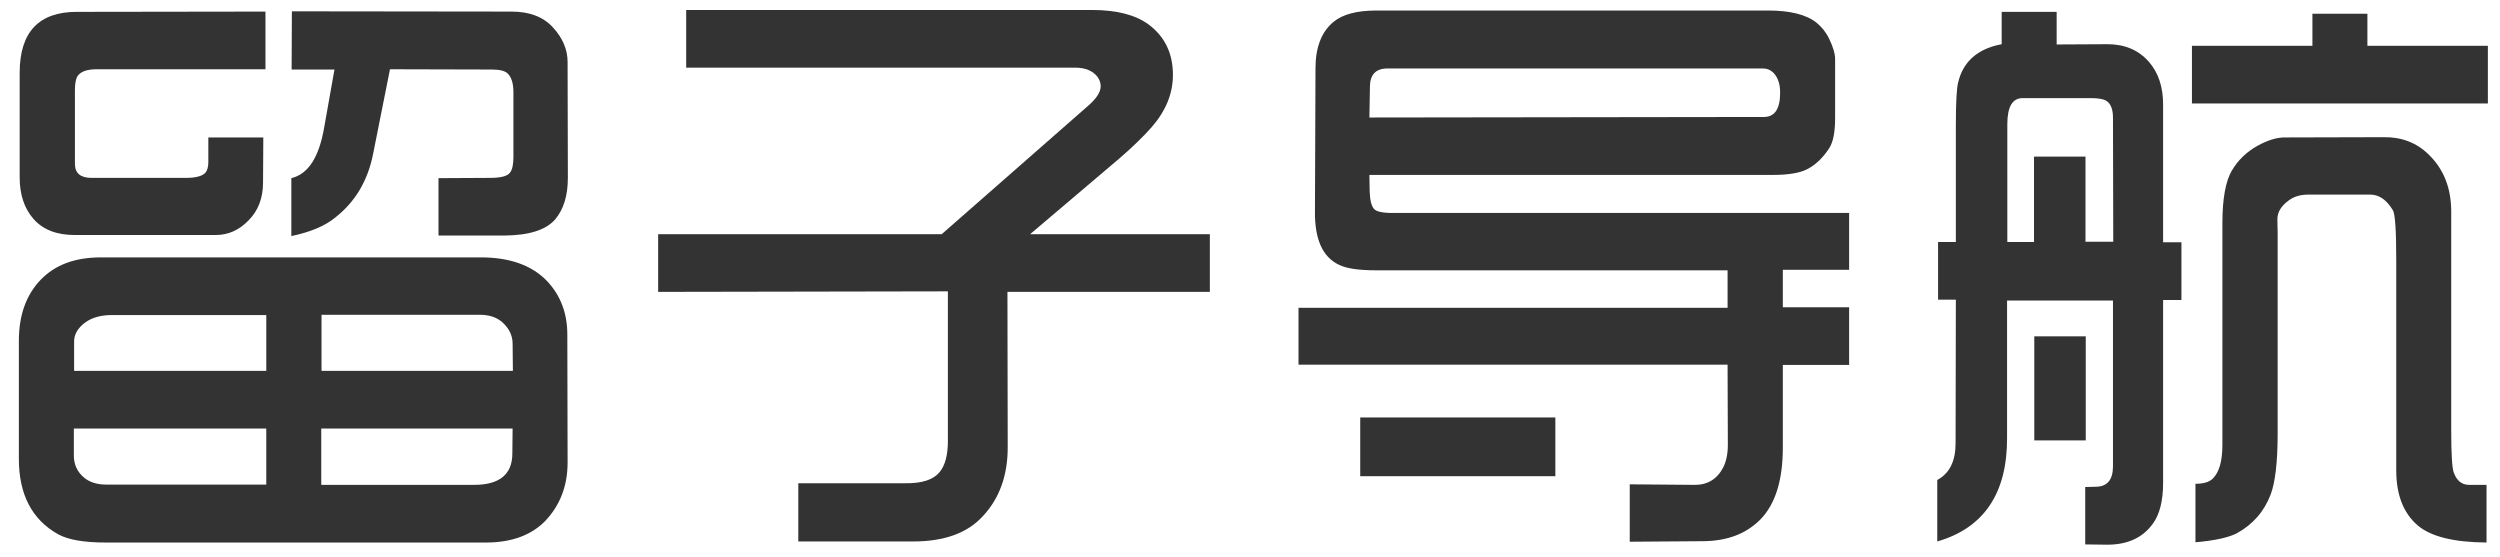
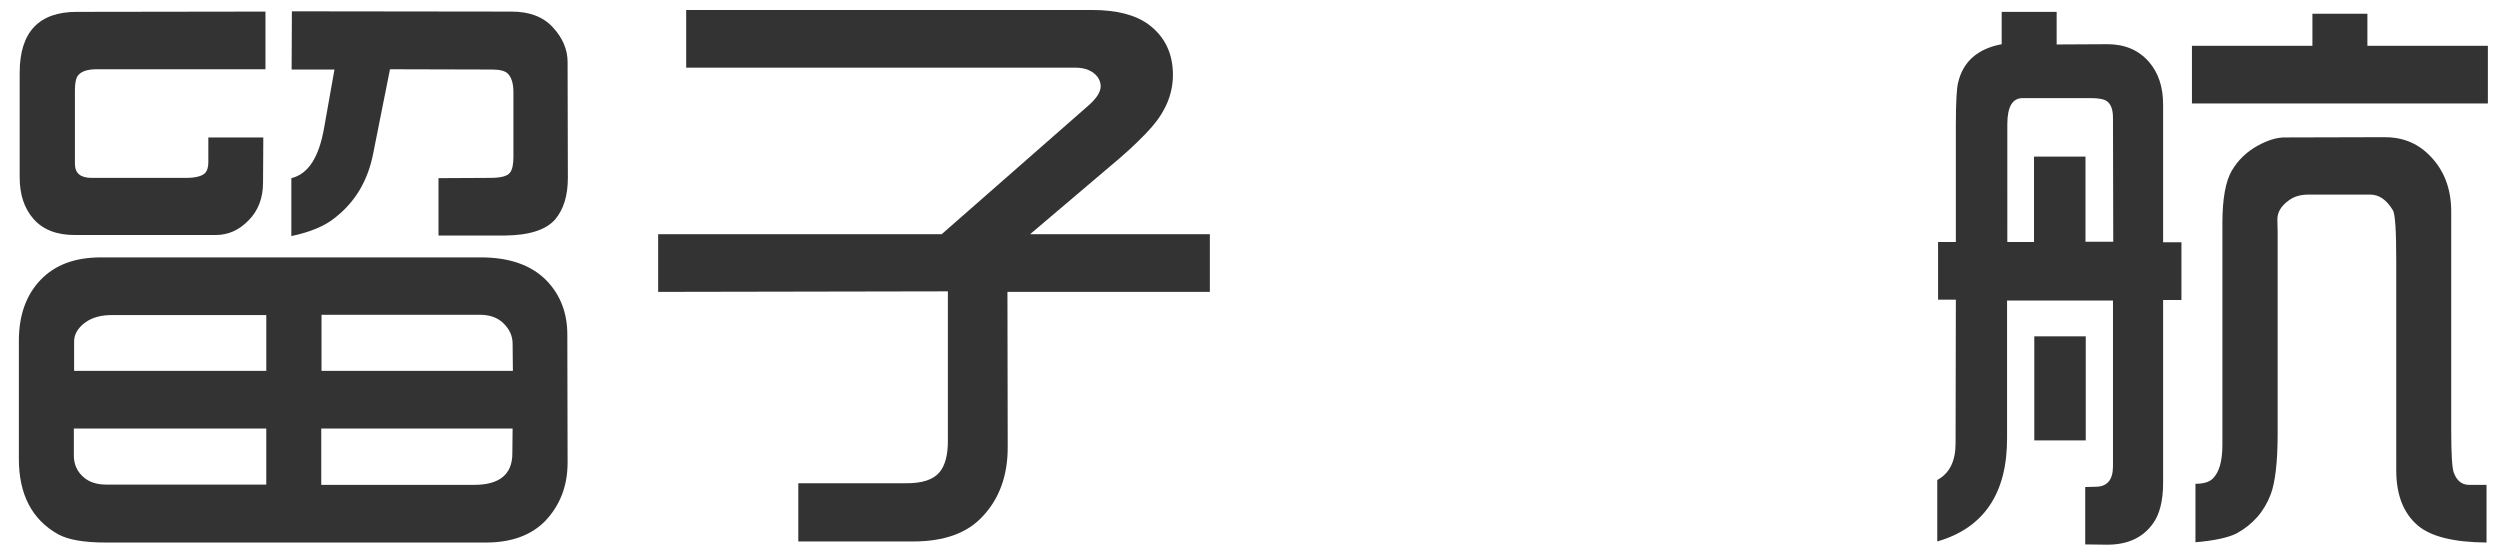
<svg xmlns="http://www.w3.org/2000/svg" version="1.1" id="图层_1" x="0px" y="0px" viewBox="0 0 927.6 206.8" style="enable-background:new 0 0 927.6 206.8;" xml:space="preserve">
  <style type="text/css">
	.st0{display:none;fill:#4F46E5;}
	.st1{fill:none;}
	.st2{fill:#333333;}
</style>
-   <path class="st0" d="M-217.5-24.5c-70.7,0-128,57.3-128,128s57.3,128,128,128s128-57.3,128-128S-146.9-24.5-217.5-24.5z   M-270.3,157.9c-0.6,0.3-1.3,0-1.5-0.6c-0.1-0.3-0.1-0.6,0-0.9l28.2-64.4l37.7,37.7C-205.9,129.7-270.3,157.9-270.3,157.9z   M-163.1,50.8l-28.2,64.4l-37.7-37.7l64.4-28.2c0.6-0.3,1.3,0,1.5,0.6C-163,50.1-163,50.5-163.1,50.8L-163.1,50.8z" />
  <g>
    <rect x="-3.3" class="st1" width="1072.7" height="256" />
    <path class="st2" d="M7,170.3v-43.9c0-9.4,2.7-17,8.1-22.6c5.4-5.6,12.8-8.3,22.4-8.3h140.9c10.7,0,18.8,2.9,24.4,8.6   c5.1,5.3,7.7,12,7.7,20l0.1,47.5c0,8.7-2.8,15.9-8.3,21.7c-5.2,5.3-12.5,8-22,8H39.2c-8,0-13.9-1-17.7-3.1   C11.9,192.8,7,183.5,7,170.3z M98.5,4.3v21.4H35.8c-3.6,0-5.9,0.9-7,2.5c-0.7,1.1-1,2.9-1,5.3v27.3c0,3.5,2.1,5.2,6.2,5.2h35   c3.5,0,5.8-0.6,7-1.7c0.9-0.9,1.3-2.3,1.3-4.1v-9.2h20.4l-0.1,16.7c0,5.8-1.8,10.5-5.4,14.1c-3.5,3.6-7.5,5.4-12.2,5.4H27.7   c-6.7,0-11.8-2-15.3-6c-3.4-3.9-5.1-9-5.1-15.4V27c0-15.1,7.1-22.6,21.2-22.6L98.5,4.3z M98.8,179.9v-20.9H27.4v9.6   c-0.1,3.6,1.2,6.5,3.9,8.7c2.1,1.7,4.8,2.5,8.2,2.5H98.8z M27.4,137.6h71.4v-20.7H41.5c-4,0-7.3,0.9-9.8,2.7   c-2.9,2.1-4.3,4.6-4.2,7.4V137.6z M108.1,87.6V66.1c6.3-1.5,10.3-7.8,12.2-18.9l3.8-21.4h-15.9l0.1-21.6l81.5,0.1   c6.6,0,11.7,1.9,15.3,5.8c3.7,4,5.5,8.3,5.5,12.9l0.1,43c0,6.6-1.6,11.7-4.7,15.4c-3.4,3.9-9.6,5.9-18.8,6h-24.5V66.1l19.1-0.1   c3.9,0,6.4-0.6,7.4-1.9c0.9-1.1,1.3-3.1,1.3-5.9V34.2c0-3.2-0.7-5.6-2.2-7c-1-0.9-2.9-1.4-5.7-1.4l-37.9-0.1l-6.3,31.6   c-2,9.9-6.7,17.7-14,23.4C120.7,83.8,115.2,86.1,108.1,87.6z M119.3,137.6h71l-0.1-10.1c0-3-1.3-5.7-3.9-8   c-2.1-1.8-4.8-2.7-8.3-2.7h-58.7V137.6z M119.3,179.9H176c9.3,0,14.1-3.9,14.1-11.6l0.1-9.3h-71V179.9z" />
    <path class="st2" d="M244.2,108.3V86.9h105.2l54.4-47.7c3.1-2.7,4.6-5.1,4.6-7.2c0-1.2-0.4-2.4-1.2-3.5c-1.7-2.2-4.5-3.4-8.3-3.4   H254.6V3.7h150.5c9.2,0,16.2,1.8,21.1,5.4c6,4.5,9,10.7,9,18.7c0,6.9-2.6,13.3-7.9,19.4c-3.1,3.5-7.1,7.4-12.1,11.7l-33,28h66.7   v21.4h-75.1l0.1,57.7c0,10.5-3.1,19-9.3,25.6c-5.7,6.2-14.3,9.3-25.7,9.3h-42.7v-21.6h39.6c6.3,0.1,10.5-1.3,12.8-4.1   c2.1-2.5,3.1-6.4,3.1-11.6v-55.5L244.2,108.3z" />
-     <path class="st2" d="M481.8,135.6v-21.4h159.2v-13.9H510.6c-6.5,0-11.2-0.7-13.9-2.1c-6-2.9-8.9-9.5-8.8-19.7l0.2-53.1   c0-7.8,2.2-13.6,6.7-17.3c3.4-2.8,8.7-4.2,16-4.2H656c8.2,0,14.3,1.5,18.1,4.6c1.8,1.5,3.4,3.4,4.6,5.9c1.5,3.1,2.2,5.6,2.2,7.4v22   c0,5.2-0.7,8.9-2.2,11.2c-2.4,3.7-5.2,6.3-8.4,7.9c-2.7,1.3-6.8,2-12.4,2H508.1l0.1,6c0.1,3.5,0.7,5.8,1.8,6.8   c0.9,0.8,2.7,1.2,5.4,1.3h170.7v21.1h-24.6v13.9h24.6v21.4h-24.6v30.7c0,12.1-2.8,21-8.3,26.6c-5.2,5.3-12.2,8-21.1,8.1l-27.4,0.2   v-21.3l23.9,0.2c4.9,0.1,8.5-2.1,10.8-6.5c1.1-2.2,1.7-5,1.7-8.3l-0.1-29.8H481.8z M504.7,176.7v-21.8h72.4v21.8H504.7z    M508.1,43.6l146.4-0.2c4,0,6-3,6-9c0-3.2-0.8-5.6-2.4-7.3c-1.2-1.2-2.5-1.7-4.1-1.7H520.6h-5.8c-4.3,0-6.5,2.3-6.5,6.8L508.1,43.6   z" />
    <path class="st2" d="M718.8,200.9v-22.8c4.6-2.5,6.8-7,6.8-13.7l0.1-53.2h-6.6V89.8h6.6V46.3c0-8.3,0.3-13.4,0.8-15.5   c1.8-7.9,7.2-12.7,16.2-14.4V4.4h20.4v12.1l18.9-0.1c6.4,0,11.5,2.2,15.3,6.5c3.5,4,5.3,9.3,5.3,15.8v51.2h6.8v21.4h-6.8v67.9   c0,6.6-1.3,11.7-3.8,15.1c-3.8,5.3-9.5,7.8-16.9,7.8l-8.2-0.1v-21.3l4.1-0.1c4.1-0.1,6.2-2.6,6.2-7.6v-61.5h-39.3v50.9   C744.8,182.9,736.2,195.9,718.8,200.9z M744.8,89.8h9.9V58.1h19.1v31.6h10.3l-0.1-46c0-2.9-0.7-5-2.2-6.1c-1-0.8-3.1-1.2-6.1-1.2   h-25.2c-3.8,0-5.7,3.2-5.7,9.7V89.8z M754.8,163.4v-38.6h19.1v38.6H754.8z M813.3,38.5V17H858V5.1h20.4V17h44.7v21.4H813.3z    M814.6,201.2v-21.7c2.9,0,5.1-0.6,6.4-1.9c2.4-2.3,3.6-6.5,3.6-12.6V82.8c0-9.1,1.2-15.6,3.5-19.5c2.3-3.9,5.5-7,9.7-9.3   c3.5-1.9,6.6-2.9,9.5-3l37.1-0.1c6.6-0.1,12.2,2,16.7,6.4c5.6,5.4,8.4,12.5,8.4,21.2v80.9c0,9,0.3,14.4,1,16.1   c1.1,2.9,3,4.4,5.6,4.4h6.5v21.4c-12.2-0.1-20.7-2.2-25.6-6.4c-5.3-4.6-7.9-11.4-7.9-20.4V96.3c0-10.7-0.4-16.7-1.2-18.2   c-2.3-3.9-5.1-5.9-8.5-5.9h-22.8c-3,0-5.4,0.7-7.3,2.1c-2.9,2.1-4.3,4.4-4.3,7.1l0.1,4.9v74.5c0,10.7-0.9,18.2-2.6,22.7   c-2.4,6.3-6.6,11.1-12.6,14.4C826.7,199.5,821.6,200.6,814.6,201.2z" />
  </g>
  <g>
    <path d="M333,401.5c1.5,0.3,1.8,0.6,1.8,1.2c0,0.3-0.2,0.5-0.4,0.5c-0.1,0-0.2,0-0.3-0.3c-0.2-0.5-0.4-0.8-1.2-1.3L333,401.5z    M336.4,400.4l-1.3,4.7c-0.1,0.4-0.2,0.9-0.2,1.4c0,0.5,0.1,1.1,0.2,1.7c0,0.1,0,0.2,0,0.2c0,0.4-0.2,0.6-0.4,0.6   c-0.2,0-0.4-0.2-0.4-0.5c0-0.1,0-0.2,0-0.3c0.1-0.7,0.2-1.2,0.2-1.5c0-0.5-0.2-0.6-0.5-0.7c-0.3-0.1-0.6-0.1-1-0.1v-0.2   c1.2,0,1.5-0.1,1.7-0.7l1.6-4.6L336.4,400.4z M333.6,398.8c1.4,0.4,2,0.6,2,1.2c0,0.3-0.1,0.6-0.3,0.6c-0.1,0-0.2,0-0.3-0.3   c-0.2-0.4-0.5-0.8-1.4-1.3L333.6,398.8z M344.1,408.2c-0.5,0-0.8,0.1-1,0.4c0,0-0.1,0.1-0.1,0.1c0,0-0.1,0-0.1,0   c-1.8-1.2-2.5-2.4-3.1-3.8c-0.3,0.3-0.7,0.6-1.1,0.9v2.6l1.6-0.7l0.1,0.2c-1.4,0.8-1.8,1.1-2.1,1.4c0,0-0.1,0.1-0.1,0.1   c0,0,0,0-0.1,0l-0.3-0.5c0.4-0.2,0.4-0.3,0.4-0.5v-2.1c-0.9,0.7-1.8,1.4-2.7,1.8l-0.1-0.2c1.3-0.9,3-2.3,4.3-3.8l0.6,0.5   c0,0,0,0,0,0c0,0,0,0-0.1,0c-0.1,0-0.2,0-0.3,0.1c0.2,0.5,0.5,1,0.8,1.4c0.6-0.5,1.2-0.9,1.6-1.4l0.5,0.5c0,0,0,0,0,0.1   s0,0.1-0.1,0.1c-0.1,0-0.2,0-1.9,0.9c0.8,0.9,1.8,1.7,3.2,1.8V408.2z M339,400.8c0,0,0.1,0.1,0.1,0.1c0,0,0,0-0.1,0   c-0.2,0-0.3,0.1-0.5,0.3c-0.8,0.8-1.4,1.2-2.2,1.9l-0.1-0.1c0.8-0.8,1.8-2,2.2-2.7L339,400.8z M343.8,399.8   c0.1,0.1,0.1,0.1,0.1,0.2s-0.1,0.1-0.2,0.1h-6.4c-0.3,0-0.6,0-0.8,0.1l-0.3-0.4c0.3,0,0.6,0,0.9,0h5.5l0.5-0.6L343.8,399.8z    M340.6,402.1c1.5,0.9,1.7,1.2,1.7,1.5c0,0.3-0.1,0.5-0.4,0.5c-0.1,0-0.2-0.1-0.3-0.3c0-0.1,0-0.2-0.1-0.3l-1.3,0.1   c-1.4,0.2-2.2,0.3-2.4,0.5c0,0,0,0,0,0c0,0-0.1,0-0.1-0.1l-0.3-0.6c0.5-0.1,0.6-0.2,0.9-0.5c0.6-0.6,1-1.2,1.5-1.9l0.5,0.5   c0.1,0,0.1,0.1,0.1,0.1c0,0,0,0-0.1,0.1c-0.2,0-0.3,0.1-0.5,0.4c-0.4,0.4-1,0.9-1.7,1.4l3.3-0.2c-0.2-0.3-0.5-0.7-0.9-1   L340.6,402.1z M339,398.1c1.1,0.4,1.6,0.7,1.6,1.2c0,0.3-0.2,0.5-0.3,0.5c-0.1,0-0.3-0.1-0.4-0.4c-0.1-0.2-0.4-0.7-0.9-1.1   L339,398.1z M341.2,400.5c0.9,0.4,2.1,1.2,2.1,2c0,0.3-0.2,0.5-0.3,0.5c-0.1,0-0.2,0-0.3-0.4c-0.3-0.7-0.8-1.4-1.5-1.9L341.2,400.5   z" />
-     <path d="M345,401.5c1.5,0.3,1.8,0.6,1.8,1.2c0,0.3-0.2,0.5-0.4,0.5c-0.1,0-0.2,0-0.3-0.3c-0.2-0.5-0.4-0.8-1.2-1.3L345,401.5z    M348.4,400.4l-1.3,4.7c-0.1,0.4-0.2,0.9-0.2,1.4c0,0.5,0.1,1.1,0.2,1.7c0,0.1,0,0.2,0,0.2c0,0.4-0.2,0.6-0.4,0.6   c-0.2,0-0.4-0.2-0.4-0.5c0-0.1,0-0.2,0-0.3c0.1-0.7,0.2-1.2,0.2-1.5c0-0.5-0.2-0.6-0.5-0.7c-0.3-0.1-0.6-0.1-1-0.1v-0.2   c1.2,0,1.5-0.1,1.7-0.7l1.6-4.6L348.4,400.4z M345.6,398.8c1.4,0.4,2,0.6,2,1.2c0,0.3-0.1,0.6-0.3,0.6c-0.1,0-0.2,0-0.3-0.3   c-0.2-0.4-0.5-0.8-1.4-1.3L345.6,398.8z M356.1,408.2c-0.5,0-0.8,0.1-1,0.4c0,0-0.1,0.1-0.1,0.1c0,0-0.1,0-0.1,0   c-1.8-1.2-2.5-2.4-3.1-3.8c-0.3,0.3-0.7,0.6-1.1,0.9v2.6l1.6-0.7l0.1,0.2c-1.4,0.8-1.8,1.1-2.1,1.4c0,0-0.1,0.1-0.1,0.1   c0,0,0,0-0.1,0l-0.3-0.5c0.4-0.2,0.4-0.3,0.4-0.5v-2.1c-0.9,0.7-1.8,1.4-2.7,1.8l-0.1-0.2c1.3-0.9,3-2.3,4.3-3.8l0.6,0.5   c0,0,0,0,0,0c0,0,0,0-0.1,0c-0.1,0-0.2,0-0.3,0.1c0.2,0.5,0.5,1,0.8,1.4c0.6-0.5,1.2-0.9,1.6-1.4l0.5,0.5c0,0,0,0,0,0.1   s0,0.1-0.1,0.1c-0.1,0-0.2,0-1.9,0.9c0.8,0.9,1.8,1.7,3.2,1.8V408.2z M351,400.8c0,0,0.1,0.1,0.1,0.1c0,0,0,0-0.1,0   c-0.2,0-0.3,0.1-0.5,0.3c-0.8,0.8-1.4,1.2-2.2,1.9l-0.1-0.1c0.8-0.8,1.8-2,2.2-2.7L351,400.8z M355.8,399.8   c0.1,0.1,0.1,0.1,0.1,0.2s-0.1,0.1-0.2,0.1h-6.4c-0.3,0-0.6,0-0.8,0.1l-0.3-0.4c0.3,0,0.6,0,0.9,0h5.5l0.5-0.6L355.8,399.8z    M352.6,402.1c1.5,0.9,1.7,1.2,1.7,1.5c0,0.3-0.1,0.5-0.4,0.5c-0.1,0-0.2-0.1-0.3-0.3c0-0.1,0-0.2-0.1-0.3l-1.3,0.1   c-1.4,0.2-2.2,0.3-2.4,0.5c0,0,0,0,0,0c0,0-0.1,0-0.1-0.1l-0.3-0.6c0.5-0.1,0.6-0.2,0.9-0.5c0.6-0.6,1-1.2,1.5-1.9l0.5,0.5   c0.1,0,0.1,0.1,0.1,0.1c0,0,0,0-0.1,0.1c-0.2,0-0.3,0.1-0.5,0.4c-0.4,0.4-1,0.9-1.7,1.4l3.3-0.2c-0.2-0.3-0.5-0.7-0.9-1   L352.6,402.1z M351,398.1c1.1,0.4,1.6,0.7,1.6,1.2c0,0.3-0.2,0.5-0.3,0.5c-0.1,0-0.3-0.1-0.4-0.4c-0.1-0.2-0.4-0.7-0.9-1.1   L351,398.1z M353.2,400.5c0.9,0.4,2.1,1.2,2.1,2c0,0.3-0.2,0.5-0.3,0.5c-0.1,0-0.2,0-0.3-0.4c-0.3-0.7-0.8-1.4-1.5-1.9L353.2,400.5   z" />
-     <path d="M368.2,407.8c-0.7,0-1.3,0.3-1.4,0.6c0,0,0,0-0.1,0c0,0,0,0-0.1,0c-2.3-1-3.8-2.4-4.5-5h-1.9v4.6l2.5-1.1l0.1,0.2   c-2.1,1.2-2.7,1.7-2.9,1.9c0,0.1-0.1,0.1-0.1,0.1s-0.1,0-0.1,0l-0.6-0.5c0.5-0.4,0.6-0.6,0.6-1v-4.2H358c-0.3,0-0.6,0-0.8,0.1   l-0.3-0.4c0.3,0,0.6,0,0.9,0h2v-3.4c0-0.5,0-1.3,0-1.7l1,0.5c0.1,0,0.1,0.1,0.1,0.1c0,0,0,0.1-0.1,0.1l-0.4,0.3v4.1h6.2l0.6-0.8   l0.9,0.9c0.1,0.1,0.1,0.1,0.1,0.1c0,0,0,0-0.1,0h-5.5c1.2,2.7,3,4.2,5.8,4.2V407.8z M366.1,399.4   C366.1,399.4,366.2,399.4,366.1,399.4c0.1,0.1,0,0.1-0.1,0.1c-0.3,0-0.6,0.1-1.1,0.5c-1,0.7-2.5,1.6-3.7,2.4l-0.1-0.1   c1.9-1.4,3.2-2.5,4.2-3.6L366.1,399.4z" />
+     <path d="M368.2,407.8c-0.7,0-1.3,0.3-1.4,0.6c0,0,0,0-0.1,0c0,0,0,0-0.1,0c-2.3-1-3.8-2.4-4.5-5h-1.9v4.6l2.5-1.1l0.1,0.2   c-2.1,1.2-2.7,1.7-2.9,1.9c0,0.1-0.1,0.1-0.1,0.1s-0.1,0-0.1,0l-0.6-0.5c0.5-0.4,0.6-0.6,0.6-1v-4.2H358c-0.3,0-0.6,0-0.8,0.1   l-0.3-0.4c0.3,0,0.6,0,0.9,0h2c0-0.5,0-1.3,0-1.7l1,0.5c0.1,0,0.1,0.1,0.1,0.1c0,0,0,0.1-0.1,0.1l-0.4,0.3v4.1h6.2l0.6-0.8   l0.9,0.9c0.1,0.1,0.1,0.1,0.1,0.1c0,0,0,0-0.1,0h-5.5c1.2,2.7,3,4.2,5.8,4.2V407.8z M366.1,399.4   C366.1,399.4,366.2,399.4,366.1,399.4c0.1,0.1,0,0.1-0.1,0.1c-0.3,0-0.6,0.1-1.1,0.5c-1,0.7-2.5,1.6-3.7,2.4l-0.1-0.1   c1.9-1.4,3.2-2.5,4.2-3.6L366.1,399.4z" />
    <path d="M369.1,401.1c1.1,0.4,1.7,0.6,1.7,1.3c0,0.3-0.1,0.5-0.3,0.5c-0.1,0-0.2,0-0.3-0.4c-0.2-0.5-0.6-0.9-1.1-1.2L369.1,401.1z    M372.4,400.8l-1.3,4c-0.2,0.6-0.3,1.1-0.3,1.6c0,0.3,0,0.6,0.1,1c0.1,0.4,0.1,0.7,0.1,0.9c0,0.4-0.1,0.6-0.4,0.6   c-0.2,0-0.4-0.2-0.4-0.6c0-0.1,0-0.2,0-0.3c0.1-0.6,0.2-1,0.2-1.3c0-0.5,0-1-1.3-1.2l0-0.2c0.3,0,0.5,0,0.6,0c0.5,0,0.7-0.2,1-0.9   l1.5-3.7L372.4,400.8z M370.2,398.5c1.1,0.4,1.6,0.7,1.6,1.2c0,0.3-0.1,0.5-0.3,0.5c-0.1,0-0.2-0.1-0.3-0.3   c-0.2-0.5-0.5-0.8-1.1-1.3L370.2,398.5z M379.8,407.7c0.1,0.1,0.1,0.2,0.1,0.2c0,0-0.1,0.1-0.2,0.1h-7.2c-0.3,0-0.6,0-0.8,0.1   l-0.3-0.4c0.3,0,0.6,0,0.9,0h3.2v-7.6h-1.7c-0.3,0-0.6,0-0.8,0.1l-0.3-0.4c0.3,0,0.6,0,0.9,0h4.4l0.5-0.7l0.7,0.7   c0.1,0.1,0.1,0.1,0.1,0.2s-0.1,0.1-0.2,0.1h-3v7.6h2.6l0.6-0.7L379.8,407.7z" />
    <path d="M385.1,405.3C385.1,405.3,385.1,405.3,385.1,405.3c0.1,0.1,0,0.1,0,0.1c-0.3,0.1-0.3,0.1-0.4,0.2c-2,2.1-2.5,2.5-3.5,3.1   l-0.1-0.2c1.3-1.1,2.5-2.5,3.3-3.9L385.1,405.3z M391.9,400.3c0.1,0.1,0.1,0.1,0.1,0.1c0,0,0,0-0.1,0h-6.5l-1.9,3.2h3.2V403   c0-0.8,0-1.1,0-1.5l0.9,0.4c0.1,0,0.1,0,0.1,0.1s0,0.1-0.1,0.1l-0.3,0.2v1.3h2.3l0.5-0.7l0.8,0.8c0.1,0.1,0.1,0.1,0.1,0.1   c0,0,0,0-0.1,0h-3.6v4c0,0.8-0.2,1-1,1.3c0,0,0,0,0,0c0,0-0.1,0-0.1-0.1c-0.1-0.4-0.2-0.5-1.4-0.9l0-0.1c0.8,0.1,1.2,0.2,1.5,0.2   c0.4,0,0.4-0.1,0.4-0.4v-4h-3.1l-0.3,0.3c0,0-0.1,0.1-0.1,0.1c0,0,0,0-0.1,0l-0.6-0.6c0.6-0.2,0.6-0.3,0.8-0.6   c0.5-0.7,1-1.6,1.5-2.5h-2.4c-0.3,0-0.6,0-0.8,0.1l-0.3-0.4c0.3,0,0.6,0,0.9,0h2.8c0.4-0.8,0.8-1.5,1.1-2.1l0.7,0.6   c0,0,0.1,0.1,0.1,0.1s0,0-0.1,0.1l-0.5,0.2l-0.7,1.2h5l0.6-0.8L391.9,400.3z M388.3,404.9c2.4,1.4,3.2,2.1,3.2,2.9   c0,0.3-0.1,0.5-0.3,0.5c-0.1,0-0.2-0.1-0.4-0.6c-0.3-0.6-1-1.5-2.5-2.7L388.3,404.9z" />
-     <path d="M404.2,408.4c-0.5,0.1-0.7,0.3-0.9,0.6c-0.1,0.1-0.1,0.1-0.2,0.1c-1.9,0-3.8-0.1-5.1-0.2c-1.3-0.1-2.2-0.6-2.7-1.7   c-0.1-0.2-0.1-0.3-0.2-0.3c-0.2,0-1,1.2-1.2,1.9c0,0.1,0,0.1-0.1,0.1c0,0-0.1,0-0.1,0l-0.6-0.3l1.9-1.8V403h-0.9   c-0.2,0-0.5,0-0.6,0.1l-0.3-0.4c0.4,0,0.6,0,0.8,0h0.9l0.3-0.5l0.8,0.6c0,0,0.1,0.1,0.1,0.1c0,0,0,0.1-0.1,0.1l-0.3,0.2v3.5   c0,0.8,0.9,1.8,2.7,1.8c0.4,0,0.8,0,1.2,0c1.4,0,2.9-0.1,4.8-0.2V408.4z M394,398.8c0.5,0.3,1.6,1,1.6,1.6c0,0.3-0.3,0.6-0.4,0.6   s-0.2-0.1-0.3-0.4c-0.1-0.4-0.5-1.2-1-1.7L394,398.8z M399.7,400.7C399.8,400.8,399.8,400.8,399.7,400.7c0.1,0.1,0,0.2,0,0.2h-1.5   v1.8l1.4-0.7l0.1,0.2l-1.4,0.9v2.9c0,0.8-0.1,1-0.7,1.3c0,0,0,0-0.1,0c0,0-0.1,0-0.1-0.1c-0.1-0.4-0.4-0.6-1.1-0.8v-0.1   c0.5,0.1,0.8,0.2,1.1,0.2c0.4,0,0.4-0.2,0.4-0.5v-2.5c-0.9,0.6-1.1,0.8-1.2,0.9c0,0-0.1,0.1-0.1,0.1s-0.1,0-0.1-0.1l-0.4-0.4l1.8-1   v-2.1h-0.5c-0.3,0-0.6,0-0.8,0.1l-0.3-0.4c0.3,0,0.6,0,0.9,0h0.7v-0.8c0-0.5,0-1.3,0-1.7l0.8,0.4c0,0,0.1,0,0.1,0.1   c0,0,0,0.1-0.3,0.2v1.8h0.5l0.4-0.5L399.7,400.7z M403.9,401.8c0.1,0.1,0.1,0.1,0.1,0.1s0,0-0.1,0h-1.4v3.1c0,0.9,0,1.7,0,2.1v0.1   c0,0.2,0,0.2-0.3,0.3c-0.1,0-0.2,0.1-0.2,0.1c-0.1,0-0.1-0.1-0.1-0.3v-0.1c0-0.7,0-1.5,0-2.2V402h-1.3c0,3.5-0.3,4.3-2.2,5.8   l-0.1-0.1c1.8-1.6,1.8-2.5,1.8-6.2c0-0.8,0-1.5,0-2.5l0.6,0.6c0.8-0.3,1.5-0.6,2.2-1.1l0.6,0.5c0,0,0.1,0.1,0.1,0.1c0,0,0,0-0.1,0   c0,0-0.2,0-0.2,0c-0.1,0-0.3,0-0.6,0.1c-0.6,0.2-1.2,0.3-2,0.5v2h2.3l0.4-0.6L403.9,401.8z" />
-     <path d="M409.6,401.6C409.6,401.6,409.6,401.7,409.6,401.6c0.1,0.1,0,0.1,0,0.1c-0.2,0-0.4,0.2-0.5,0.6c-0.9,2.6-2.2,4.5-4,6   l-0.1-0.1c1.9-2,3-3.9,3.6-6.3h-2.3c-0.3,0-0.6,0-0.8,0.1l-0.3-0.4c0.3,0,0.6,0,0.9,0h2.5l0.4-0.5L409.6,401.6z M416.1,407.5   c-0.1,0-0.3,0-0.4,0c-0.4,0-0.7,0.1-0.9,0.3c0,0-0.1,0.1-0.1,0.1c0,0-0.1,0-0.1,0c-2.1-2-3.1-3.7-3.9-7.5v7.6   c0,0.9-0.1,1.2-0.9,1.5c0,0,0,0-0.1,0c0,0-0.1,0-0.1-0.1c0-0.3-0.3-0.6-1.5-0.9l0-0.2c0.8,0.2,1.2,0.2,1.5,0.2   c0.4,0,0.4-0.2,0.4-0.5v-8.1c0-0.5,0-1.3,0-1.8l1,0.5c0,0,0.1,0,0.1,0.1c0,0,0,0-0.1,0.1l-0.4,0.2v0.6c0.3,1.1,0.6,2.3,1.1,3.3   c0.6-0.6,1.6-1.7,2.4-2.6l0.7,0.7c0.1,0.1,0.1,0.1,0.1,0.1c0,0,0,0-0.2,0c-0.2,0-0.4,0-0.6,0.2l-2.3,1.8c1.2,2.8,2.7,3.9,4.2,4.3   V407.5z" />
  </g>
</svg>